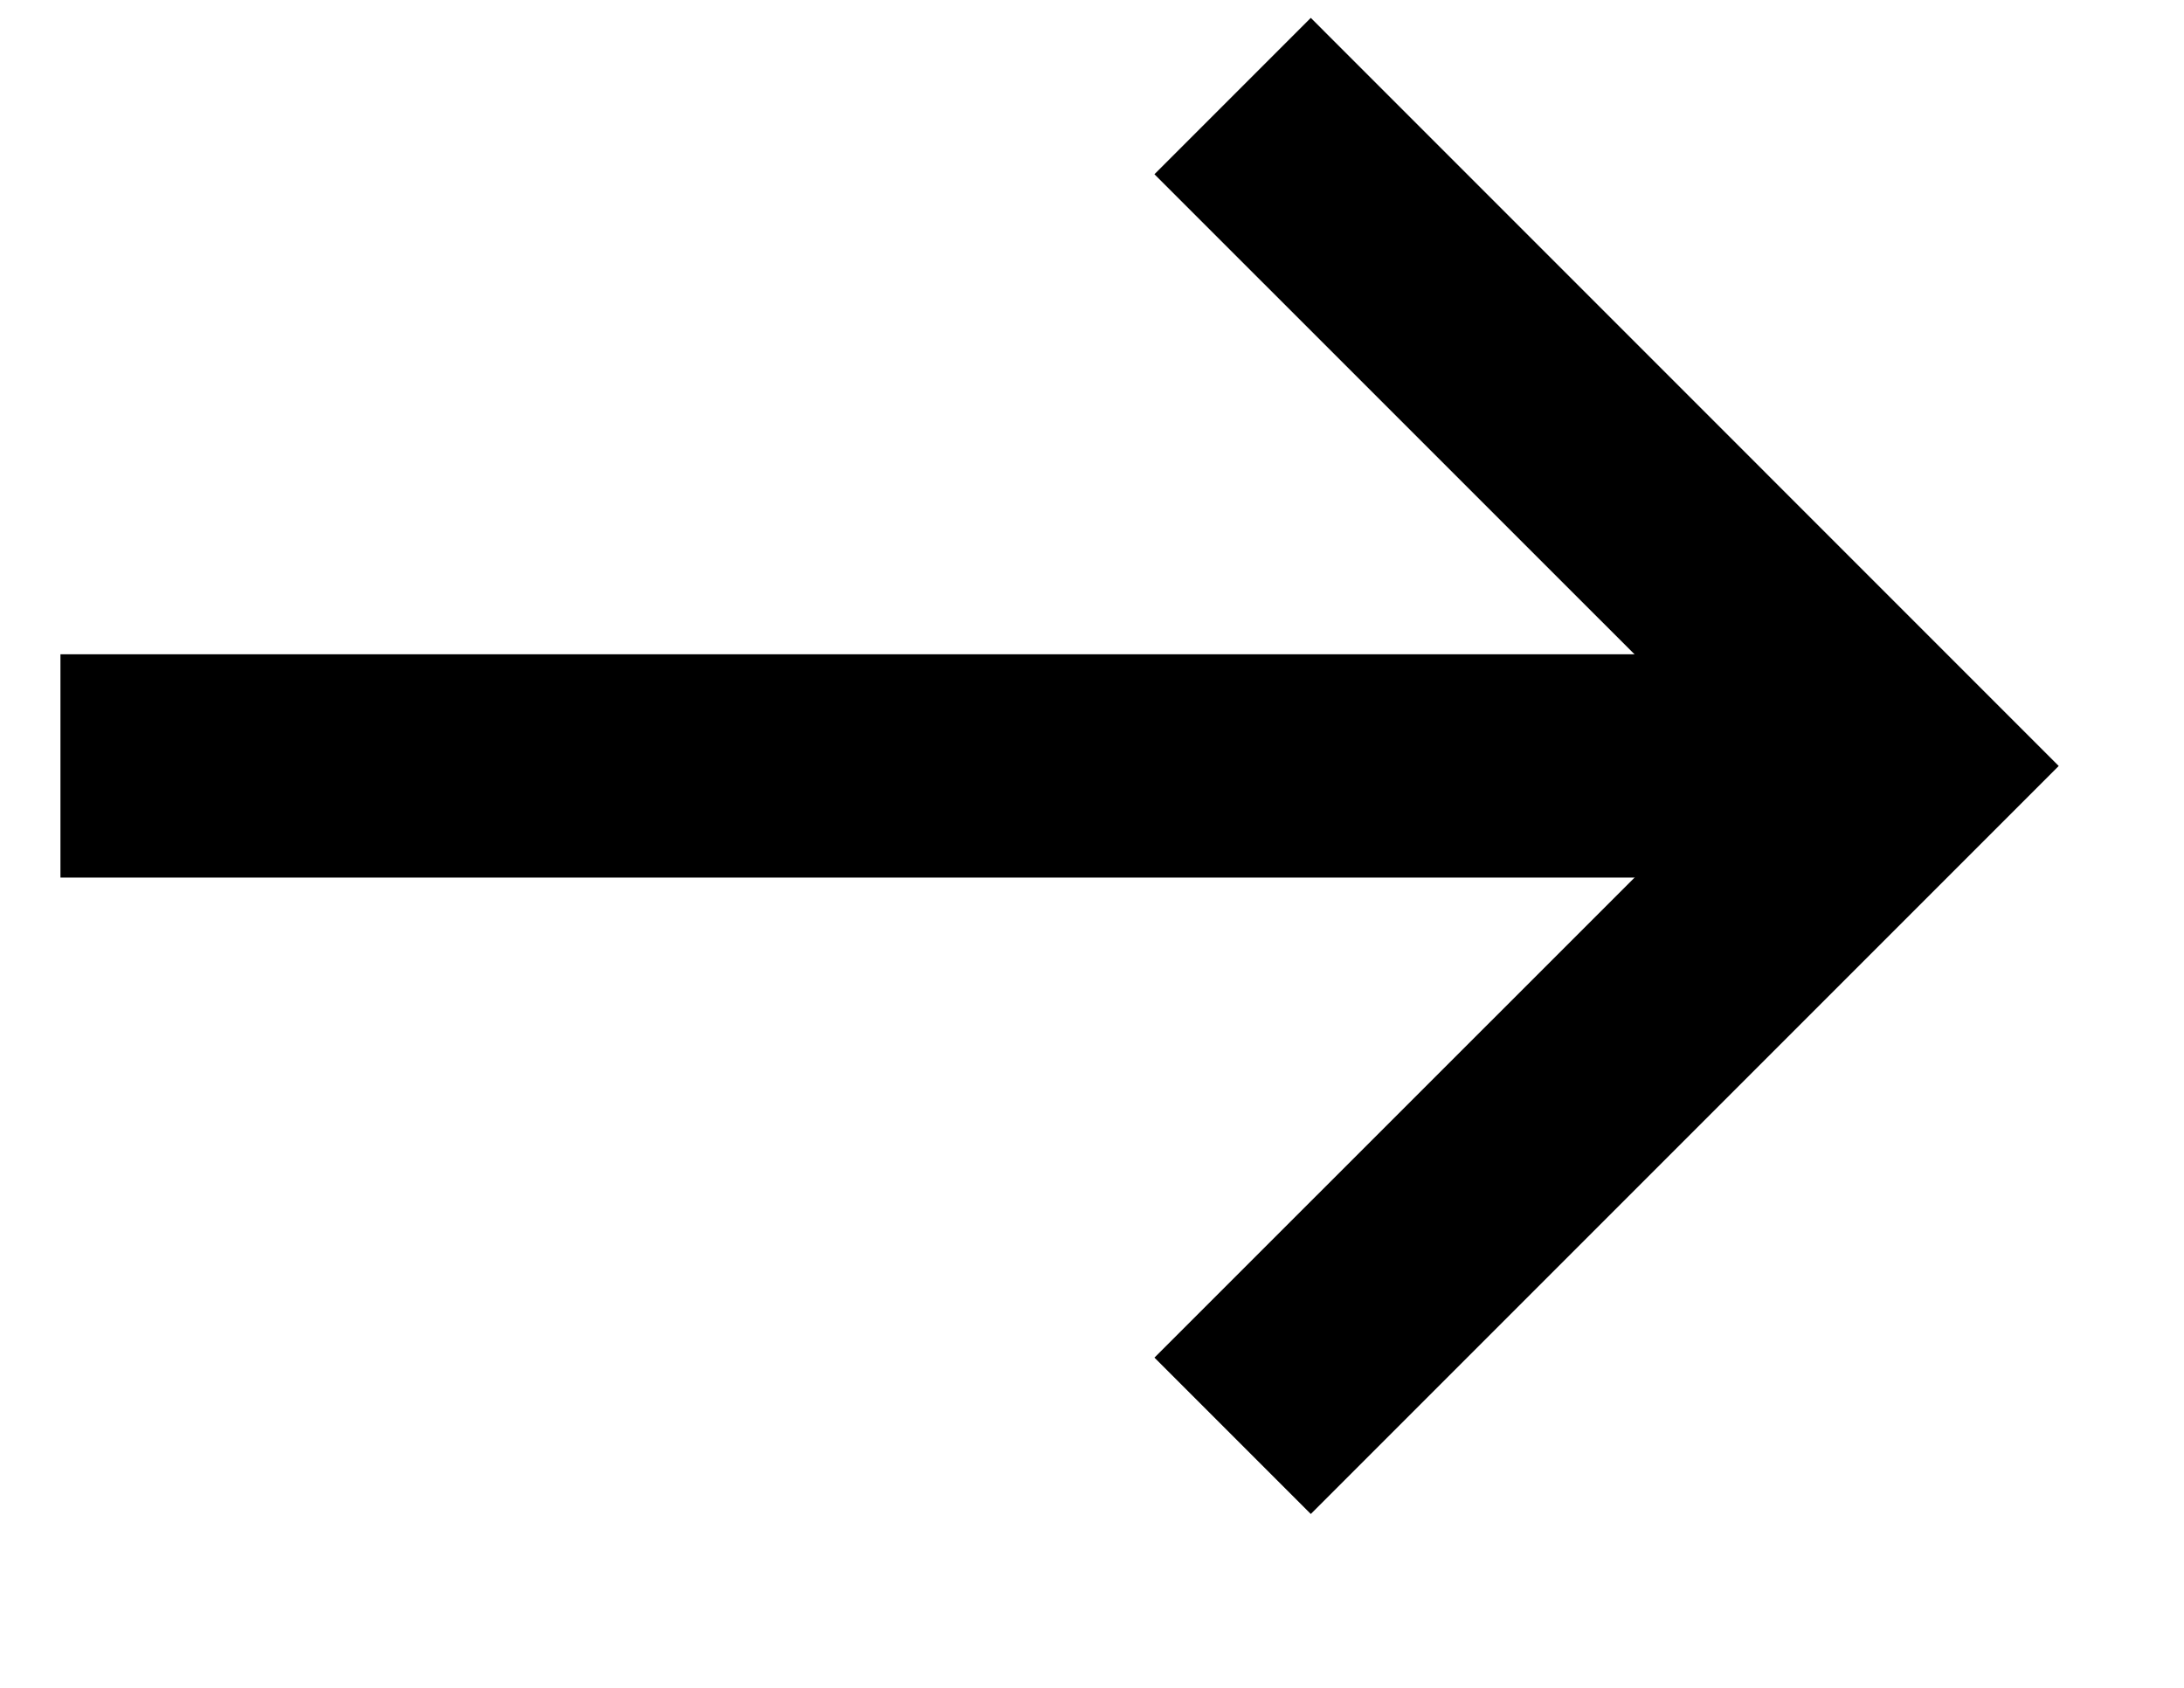
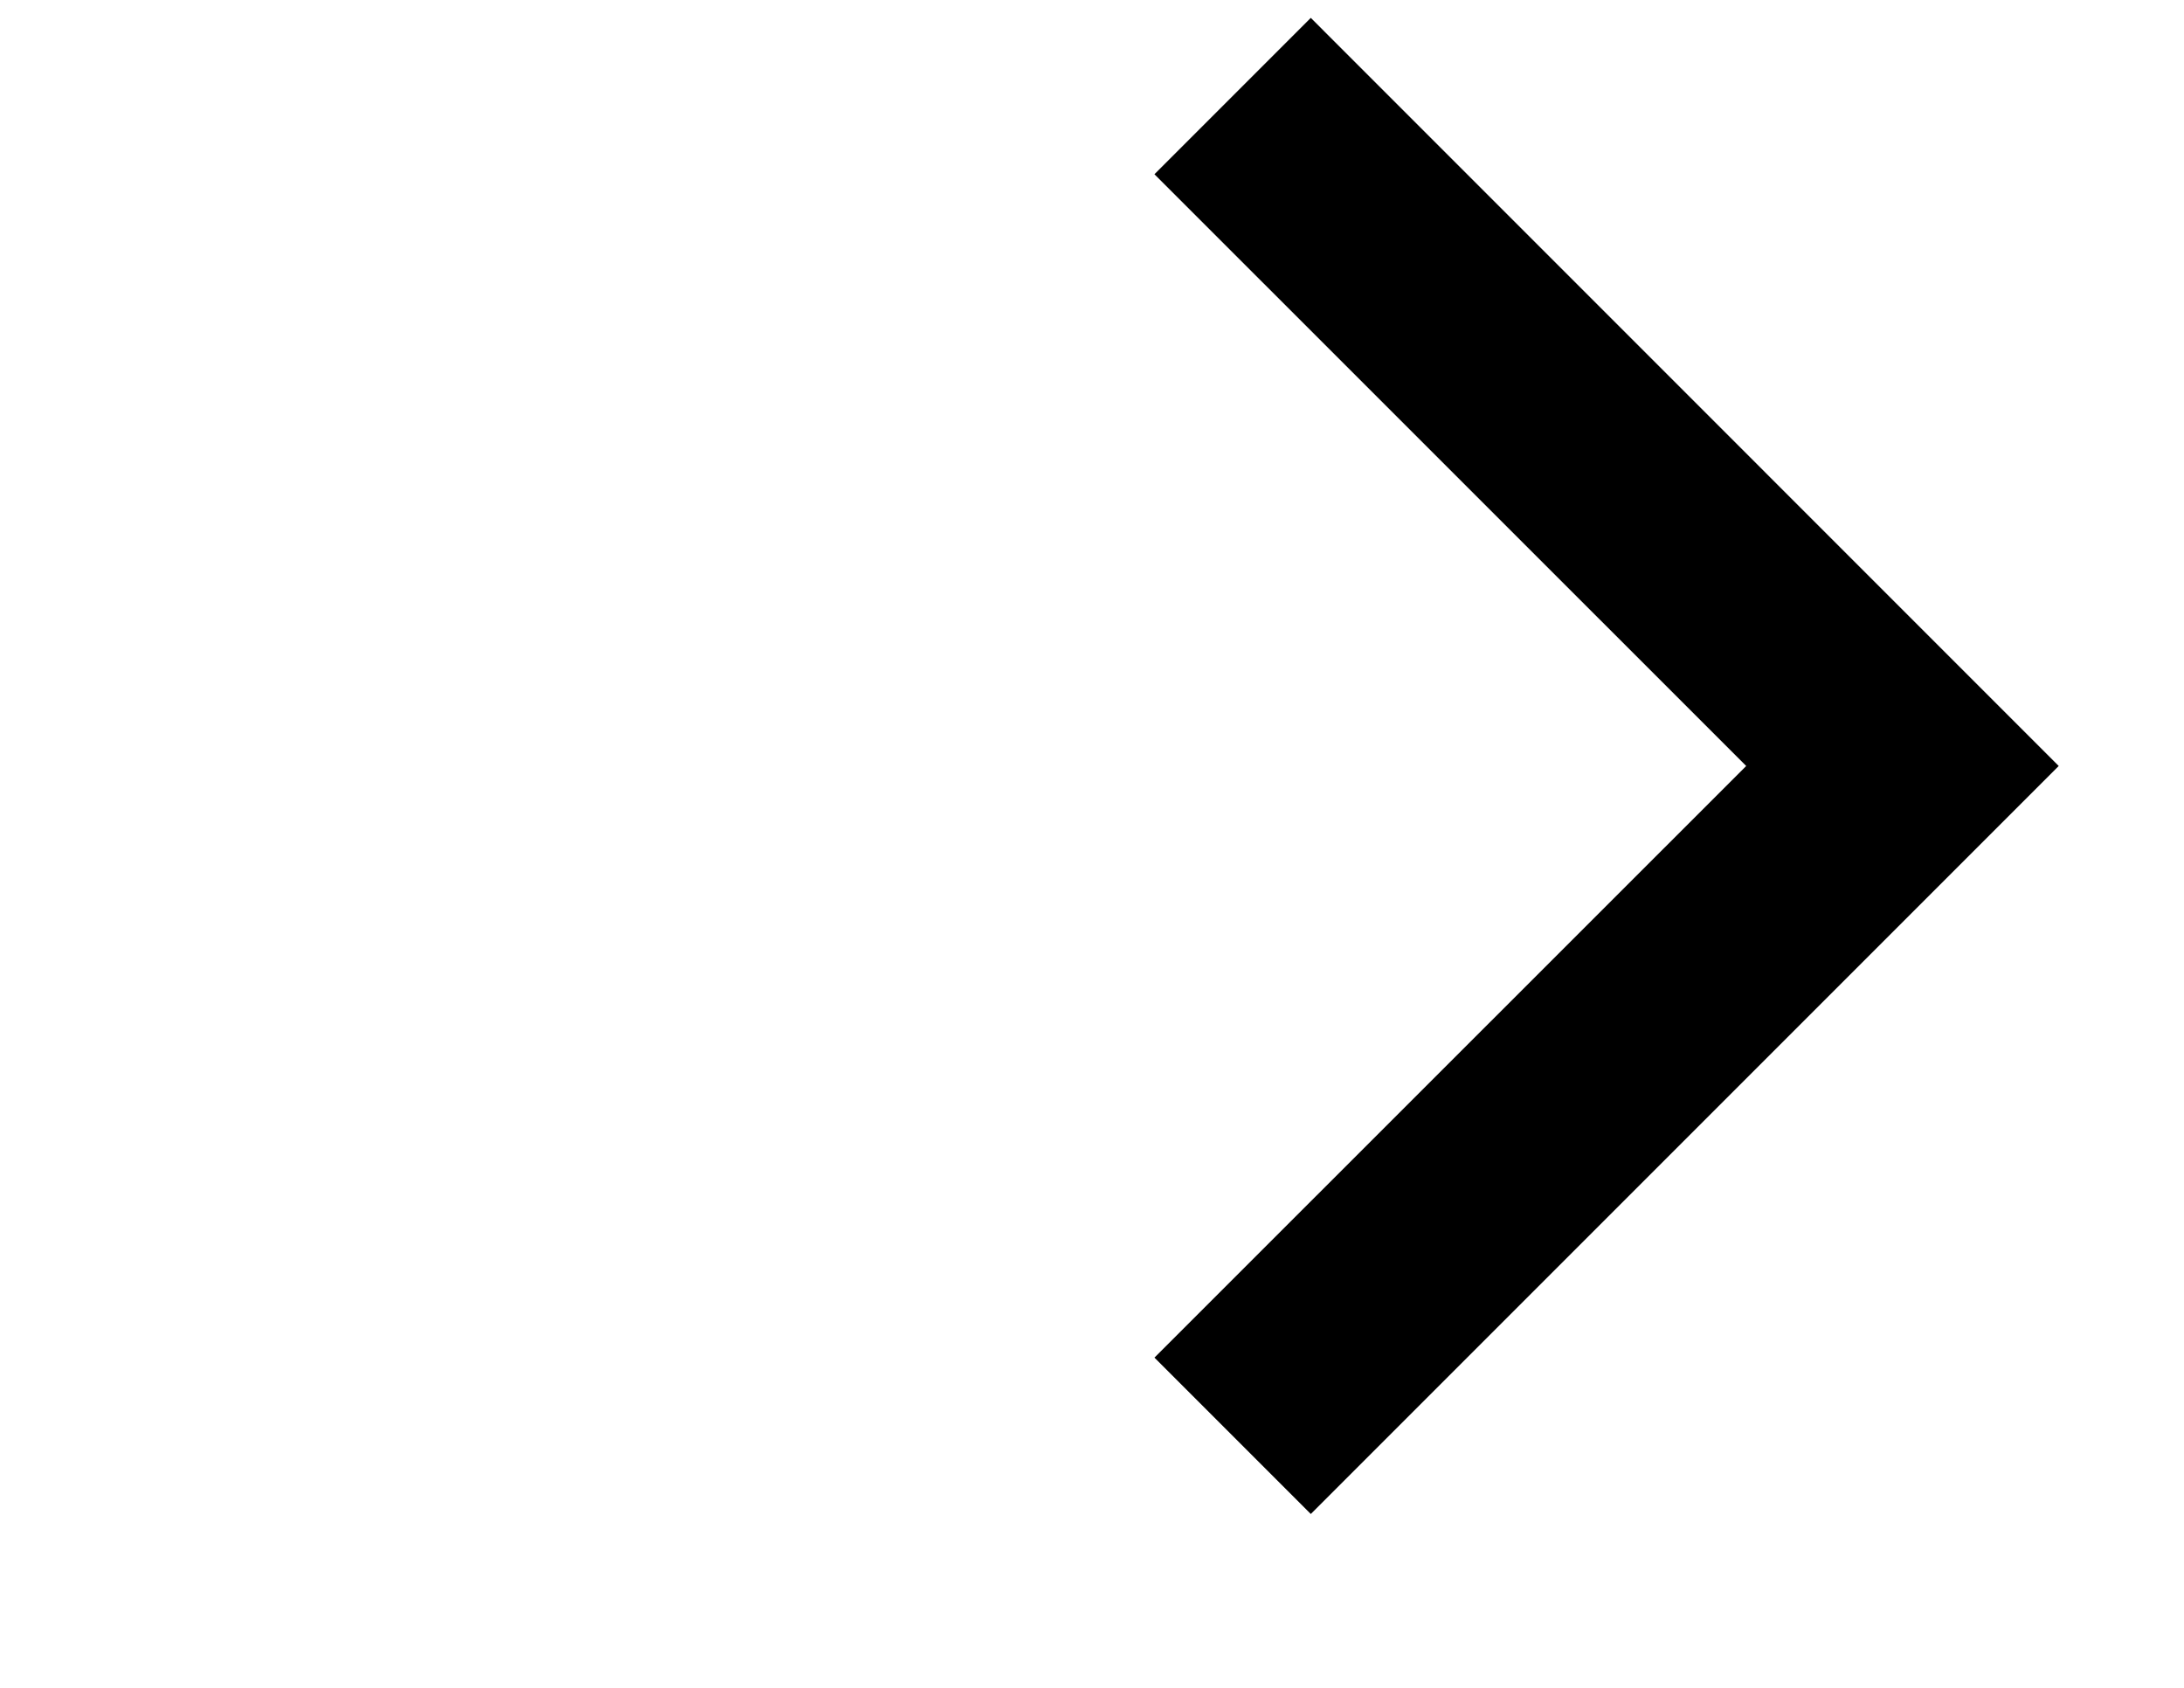
<svg xmlns="http://www.w3.org/2000/svg" width="22" height="17" viewBox="0 0 22 17">
  <g fill="none" fill-rule="evenodd">
    <g fill="#000">
      <g>
        <g>
-           <path d="M0.135 8.681L17.565 8.681 17.565 6.432 0.135 6.432z" transform="translate(-158 -632) translate(10 624) translate(148.474 8.158)" />
          <path d="M12.73 15.091L11.155 13.516 17.116 7.557 11.155 1.597 12.73 0.022 20.264 7.557z" transform="translate(-158 -632) translate(10 624) translate(148.474 8.158)" />
        </g>
      </g>
    </g>
  </g>
</svg>